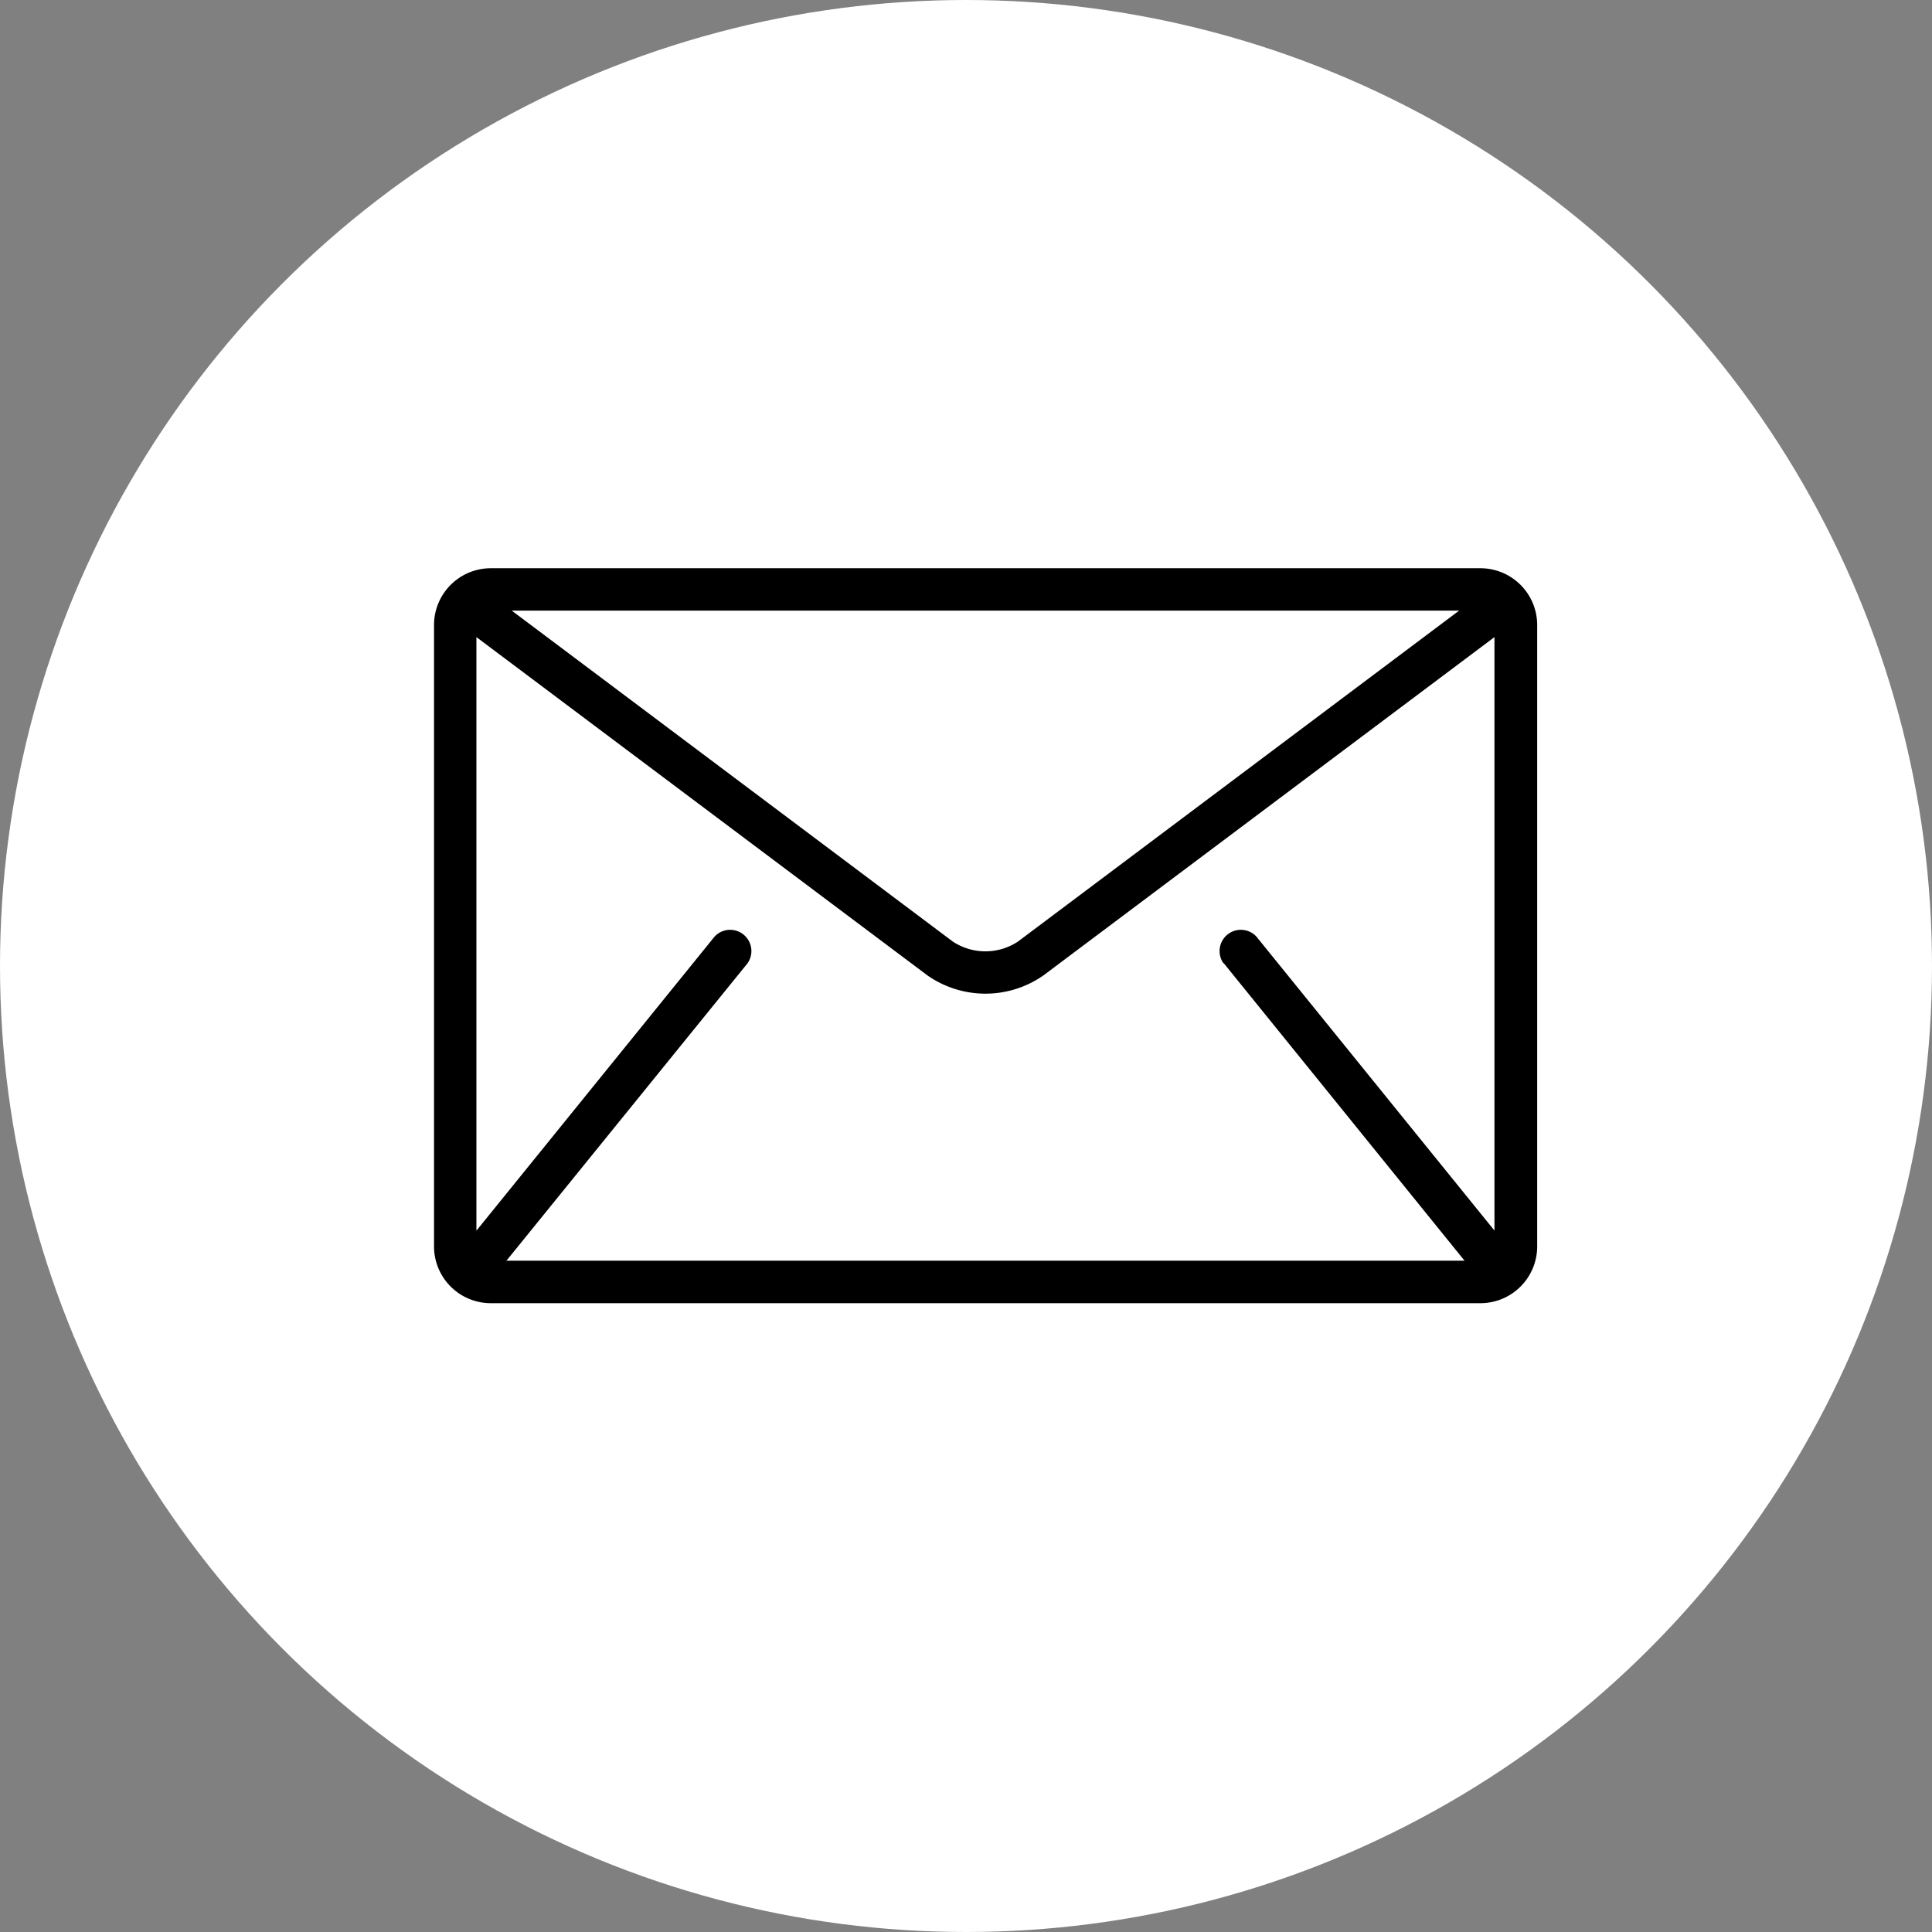
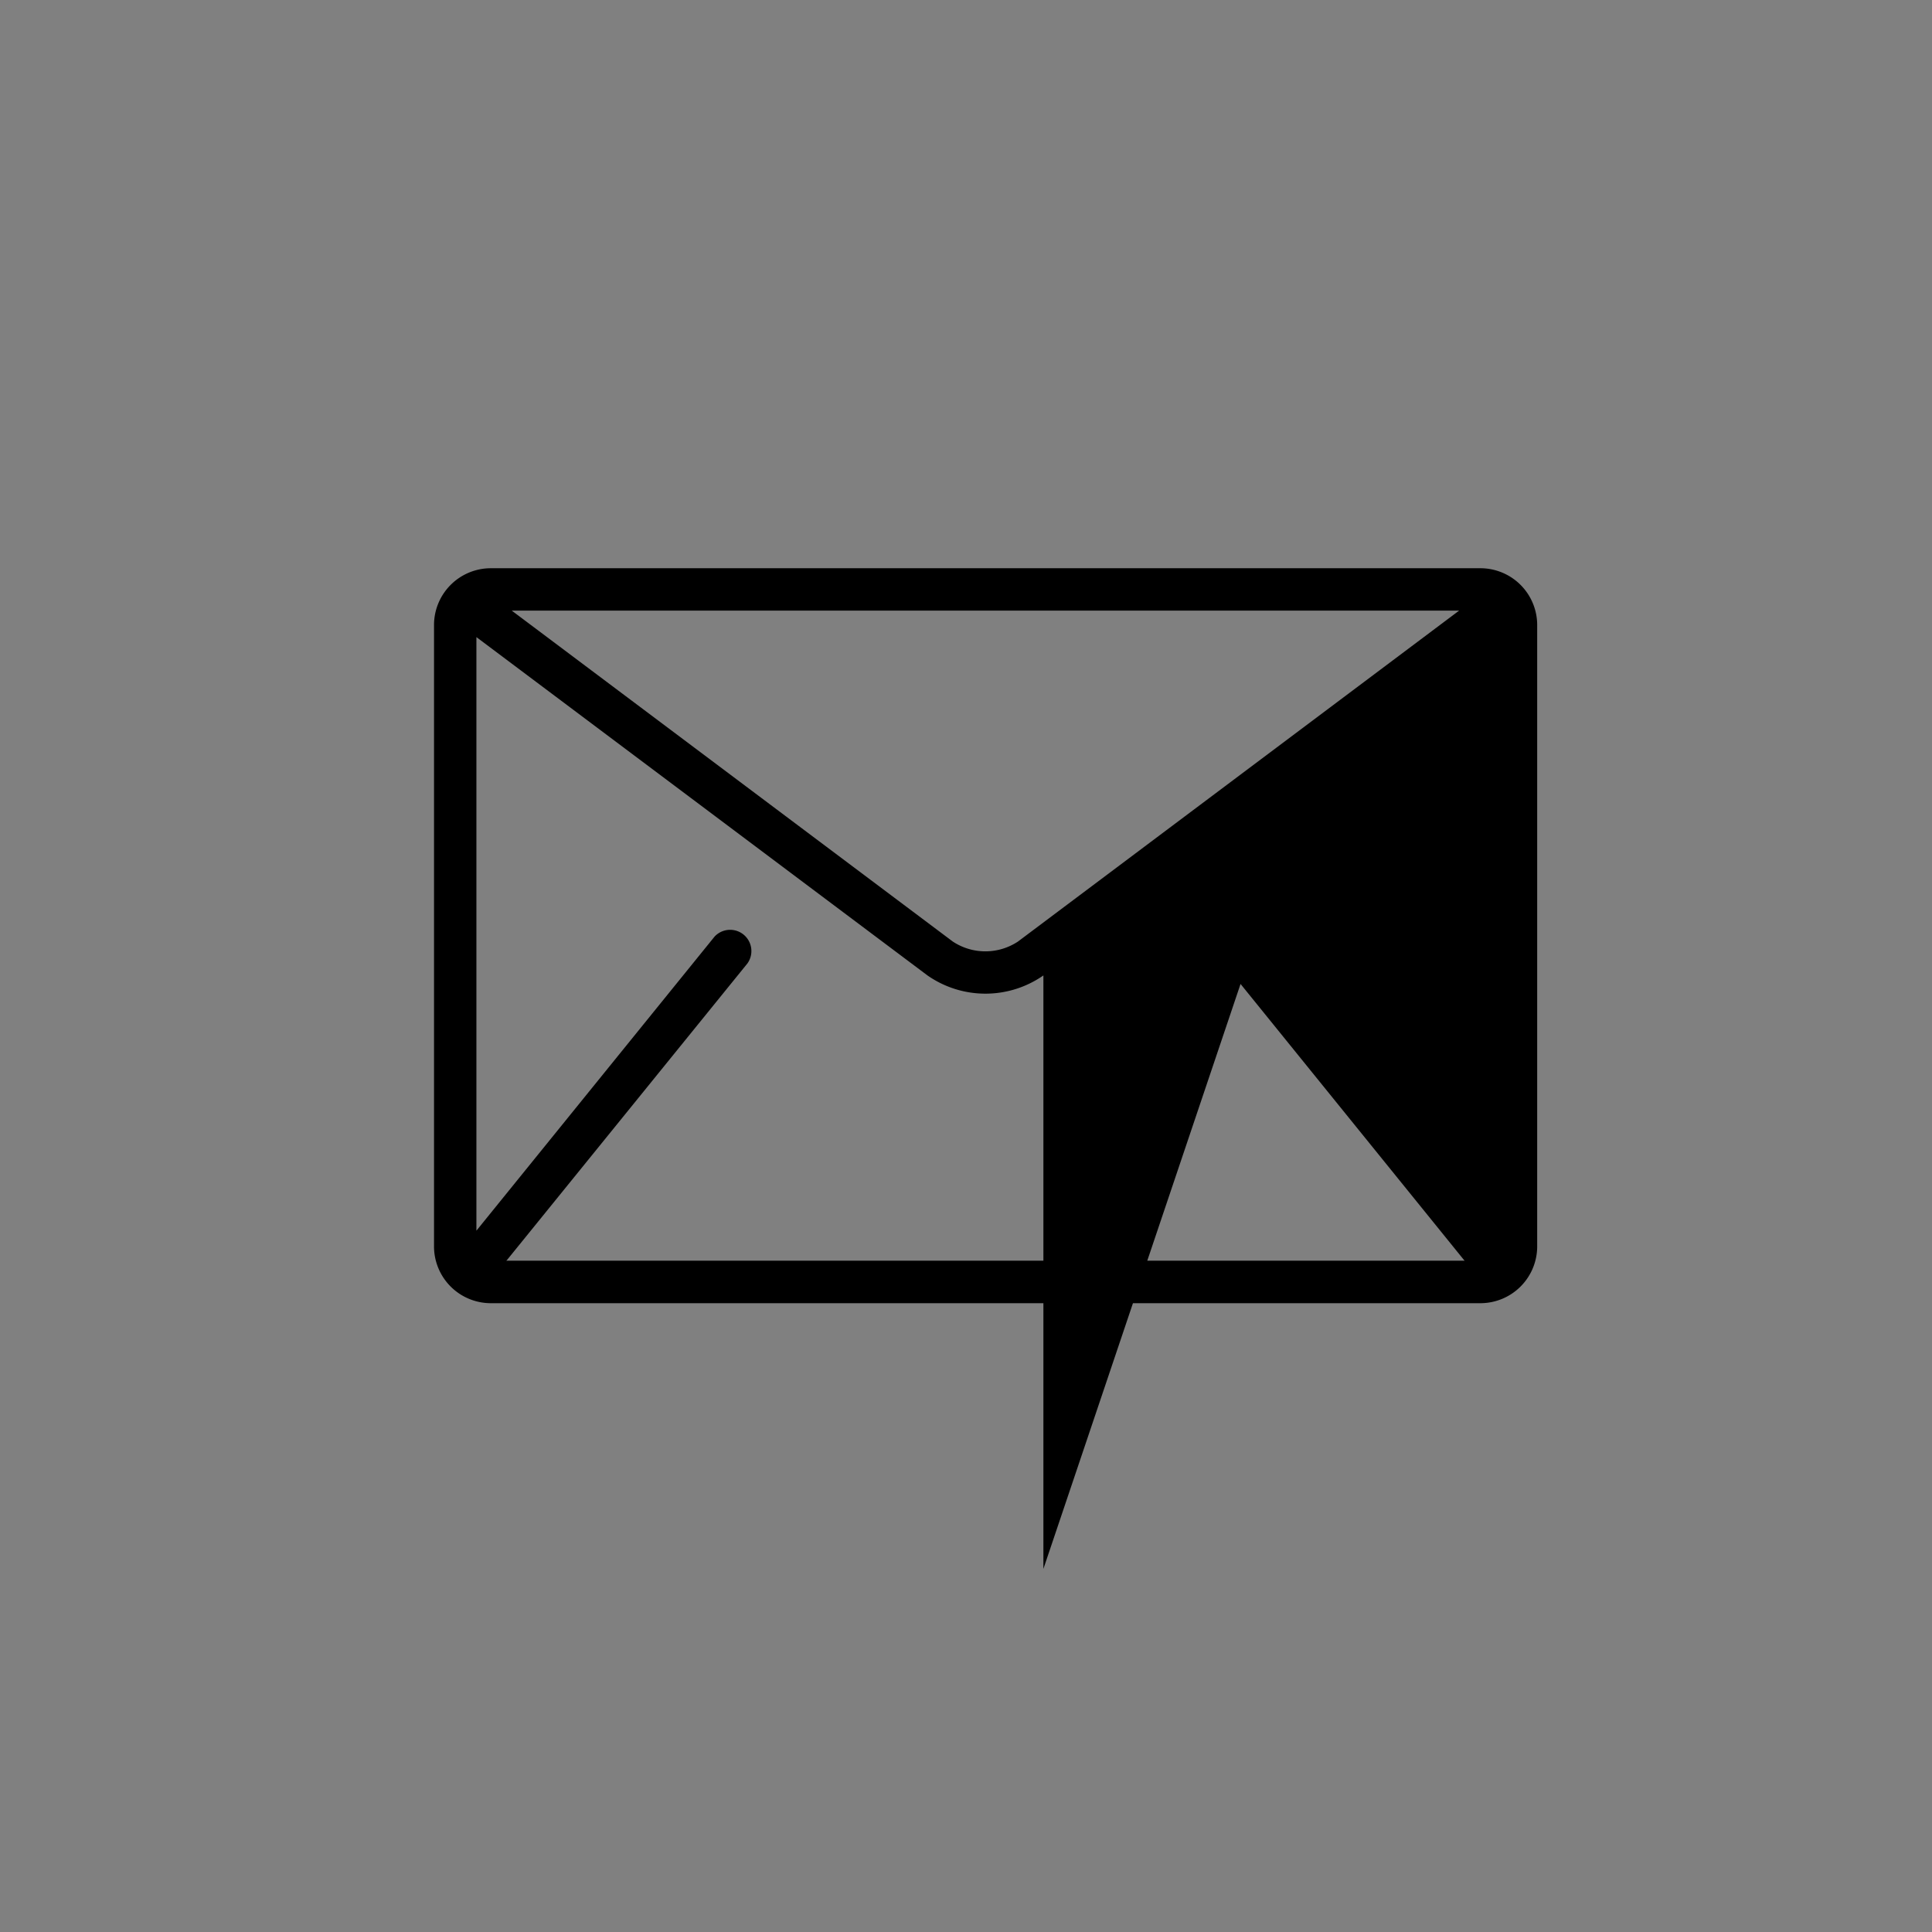
<svg xmlns="http://www.w3.org/2000/svg" width="17" height="17" viewBox="0 0 17 17">
  <rect x="0" y="0" width="17" height="17" fill="#808080" stroke="none" />
  <g id="Groupe_222" data-name="Groupe 222" transform="translate(-0.181)">
-     <circle id="Ellipse_15" data-name="Ellipse 15" cx="8.5" cy="8.5" r="8.5" transform="translate(0.181)" fill="#fff" />
    <g transform="translate(4 5)">
      <g>
-         <path d="M9.207,85.333H.5a.5.5,0,0,0-.5.5V91.3a.5.5,0,0,0,.5.5H9.207a.5.5,0,0,0,.5-.5V85.831A.5.5,0,0,0,9.207,85.333Zm-.187.373L5.138,88.618a.52.52,0,0,1-.573,0L.684,85.706Zm-2.073,3.1,2.115,2.613.007.007H.636l.007-.007L2.758,88.81a.187.187,0,0,0-.29-.235L.373,91.162V85.939l3.969,2.977a.891.891,0,0,0,1.02,0l3.969-2.977v5.222L7.237,88.575a.187.187,0,0,0-.29.235Z" transform="translate(0 -85.333)" stroke-width="0.3" />
+         <path d="M9.207,85.333H.5a.5.5,0,0,0-.5.5V91.3a.5.5,0,0,0,.5.5H9.207a.5.5,0,0,0,.5-.5V85.831A.5.5,0,0,0,9.207,85.333Zm-.187.373L5.138,88.618a.52.52,0,0,1-.573,0L.684,85.706Zm-2.073,3.1,2.115,2.613.007.007H.636l.007-.007L2.758,88.81a.187.187,0,0,0-.29-.235L.373,91.162V85.939l3.969,2.977a.891.891,0,0,0,1.02,0v5.222L7.237,88.575a.187.187,0,0,0-.29.235Z" transform="translate(0 -85.333)" stroke-width="0.3" />
      </g>
    </g>
  </g>
</svg>